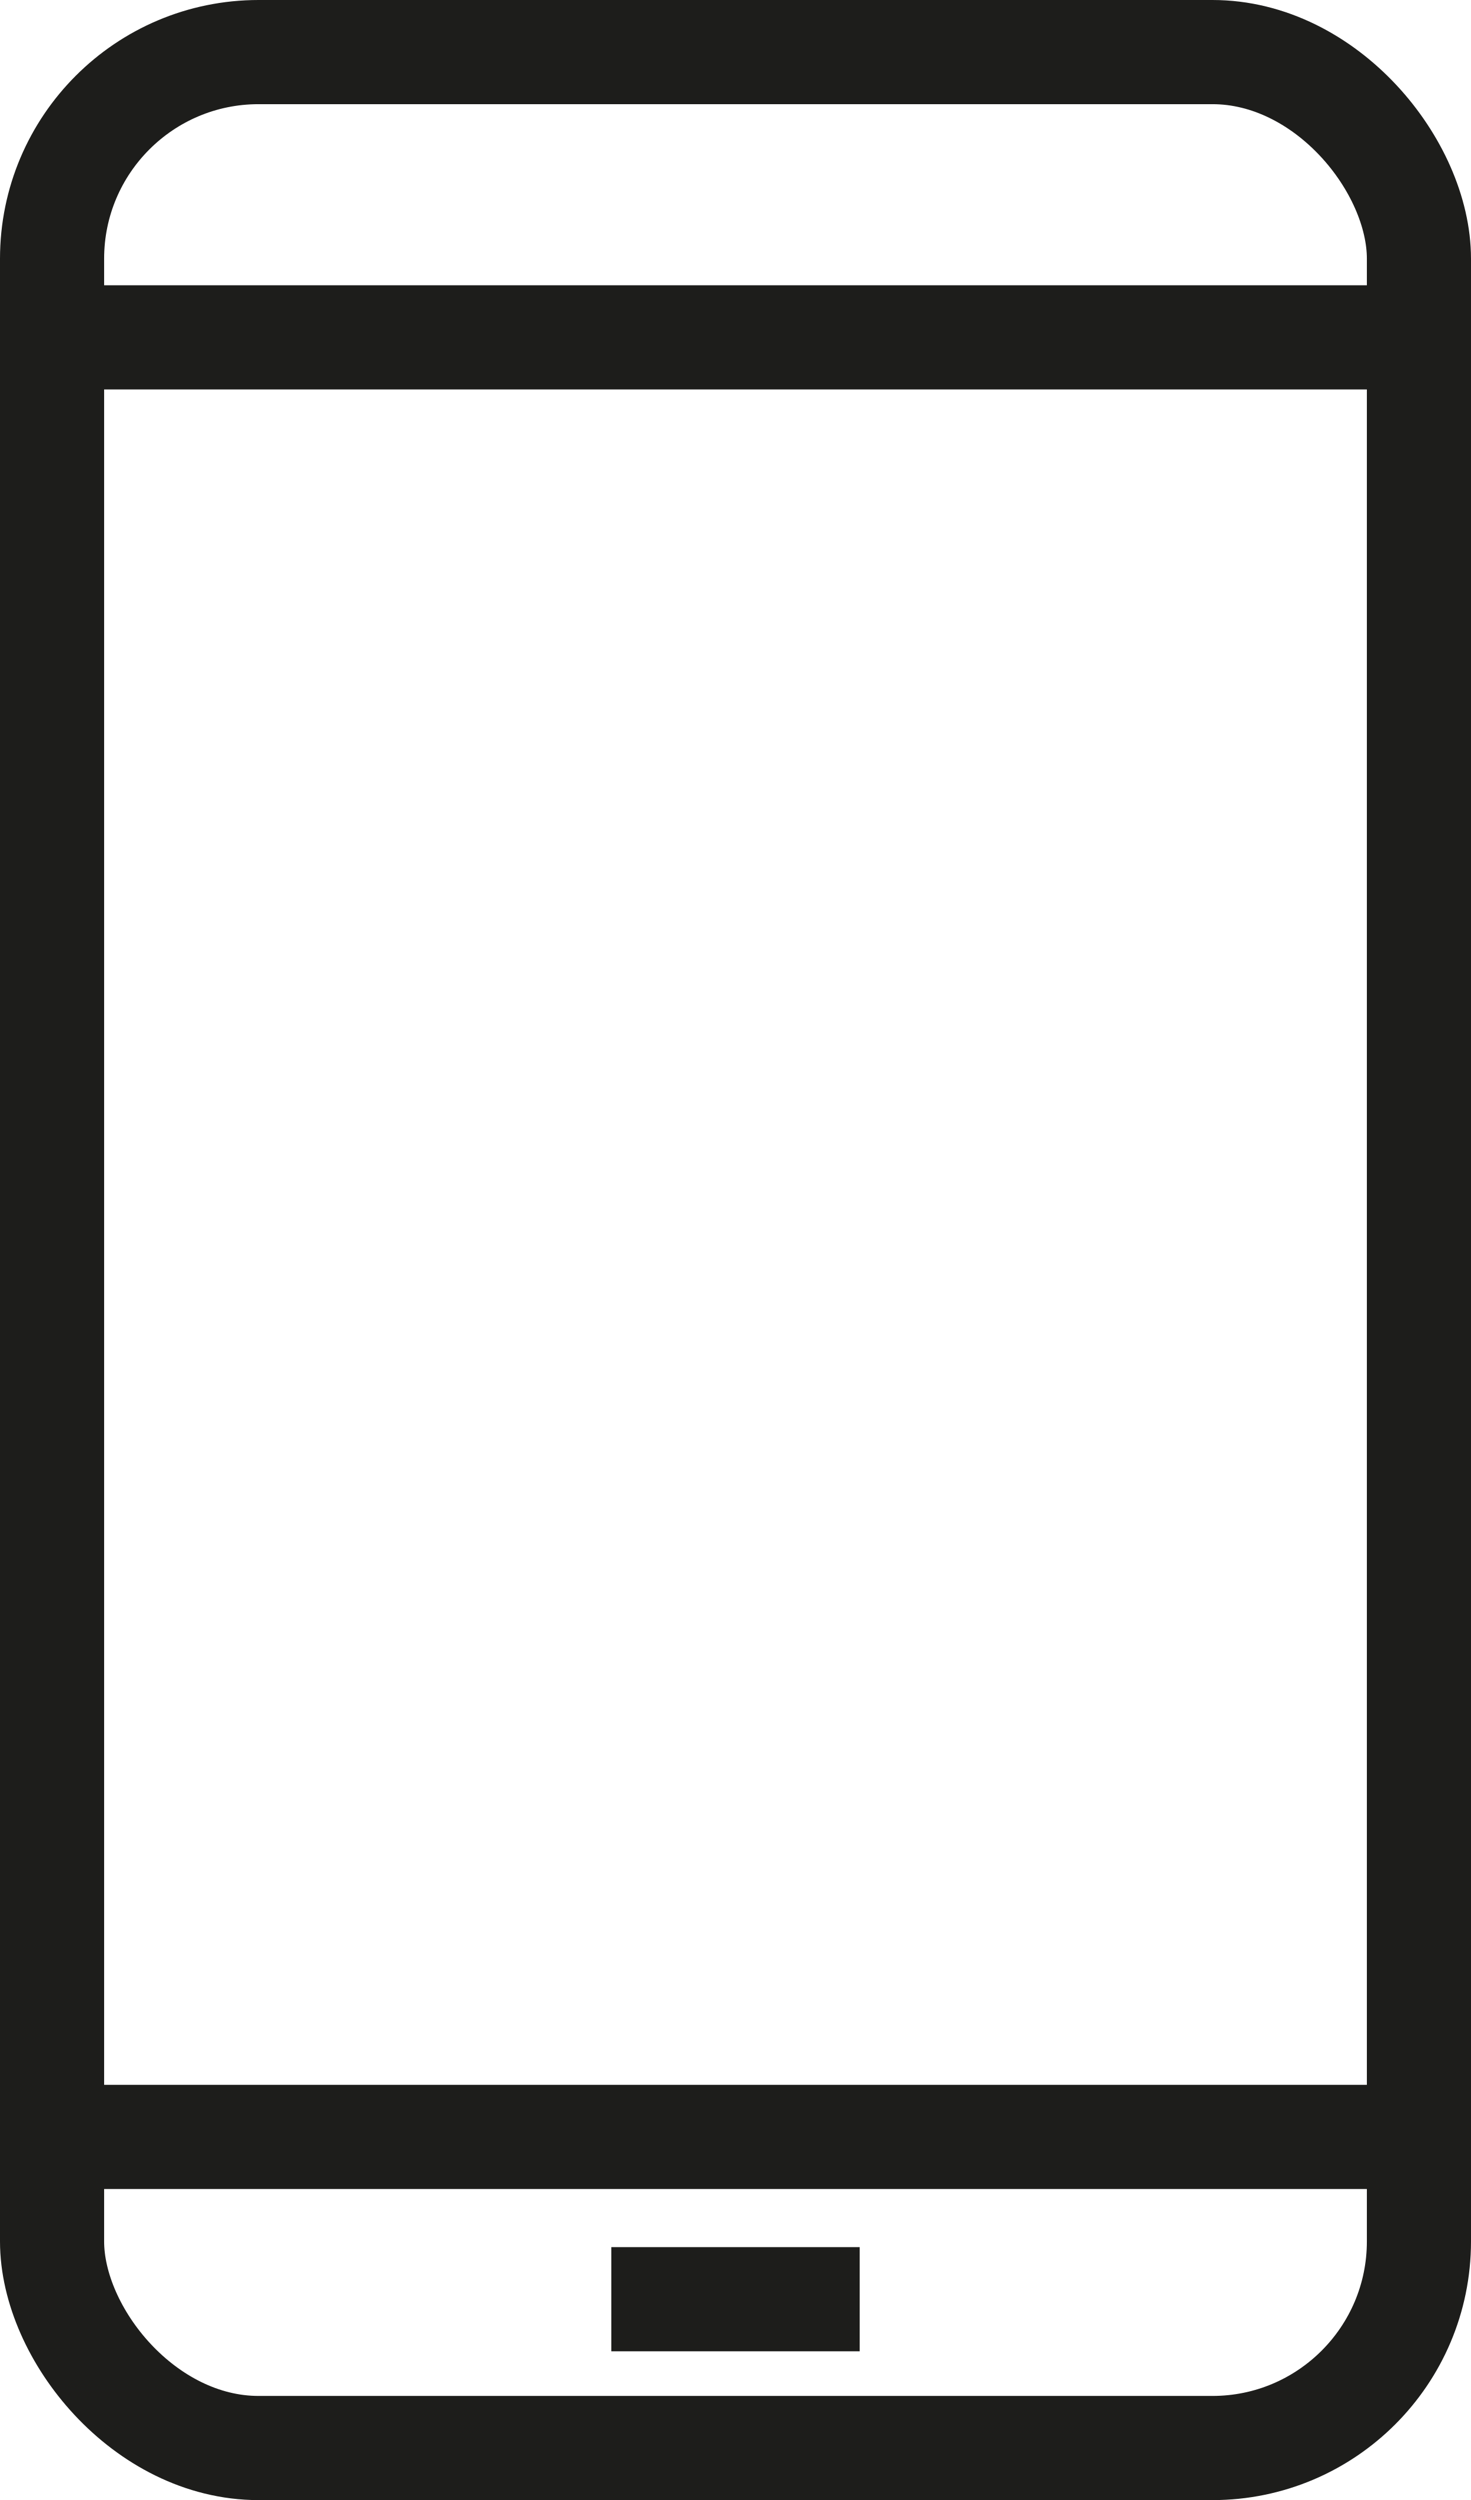
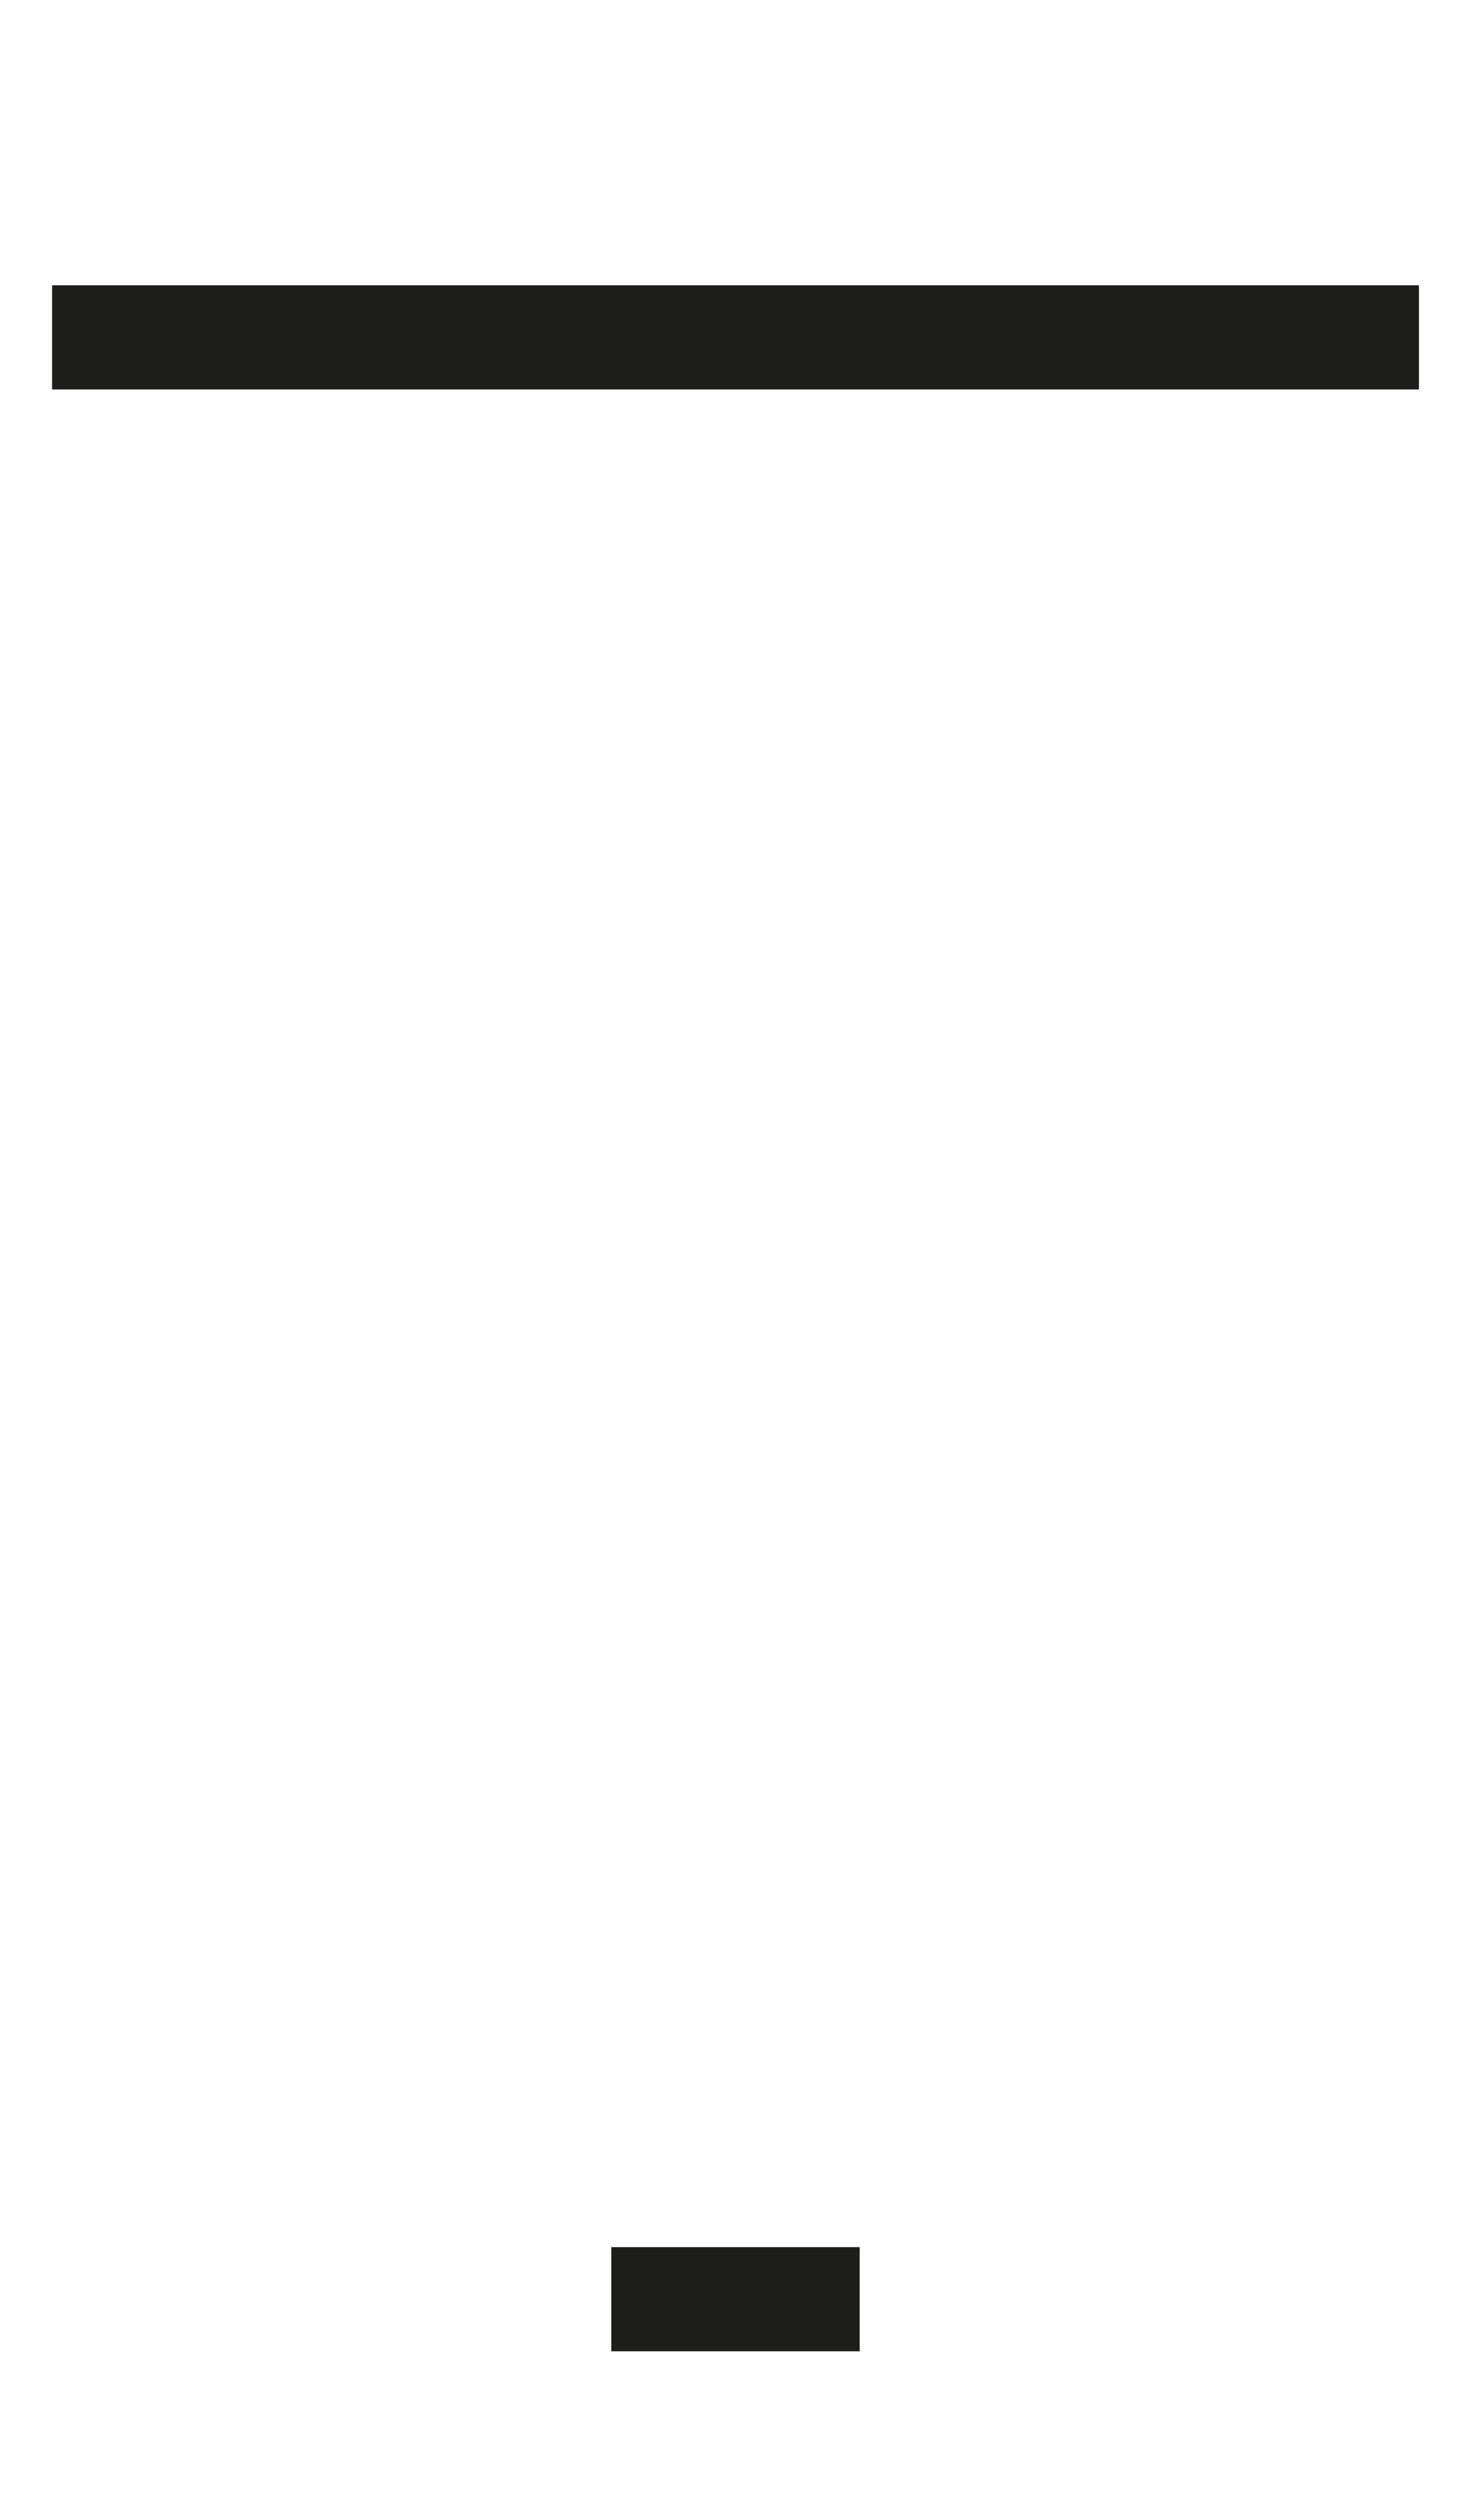
<svg xmlns="http://www.w3.org/2000/svg" id="Ñëîé_2" data-name="Ñëîé 2" viewBox="0 0 282.54 480">
  <defs>
    <style>.cls-1{fill:none;stroke:#1d1d1b;stroke-miterlimit:10;stroke-width:20px;}</style>
  </defs>
  <line class="cls-1" x1="117.42" y1="441.43" x2="165.12" y2="441.43" />
-   <rect class="cls-1" x="10" y="10" width="262.54" height="460" rx="39.67" />
  <line class="cls-1" x1="10" y1="64.77" x2="272.54" y2="64.77" />
-   <line class="cls-1" x1="10" y1="410.27" x2="272.54" y2="410.27" />
</svg>